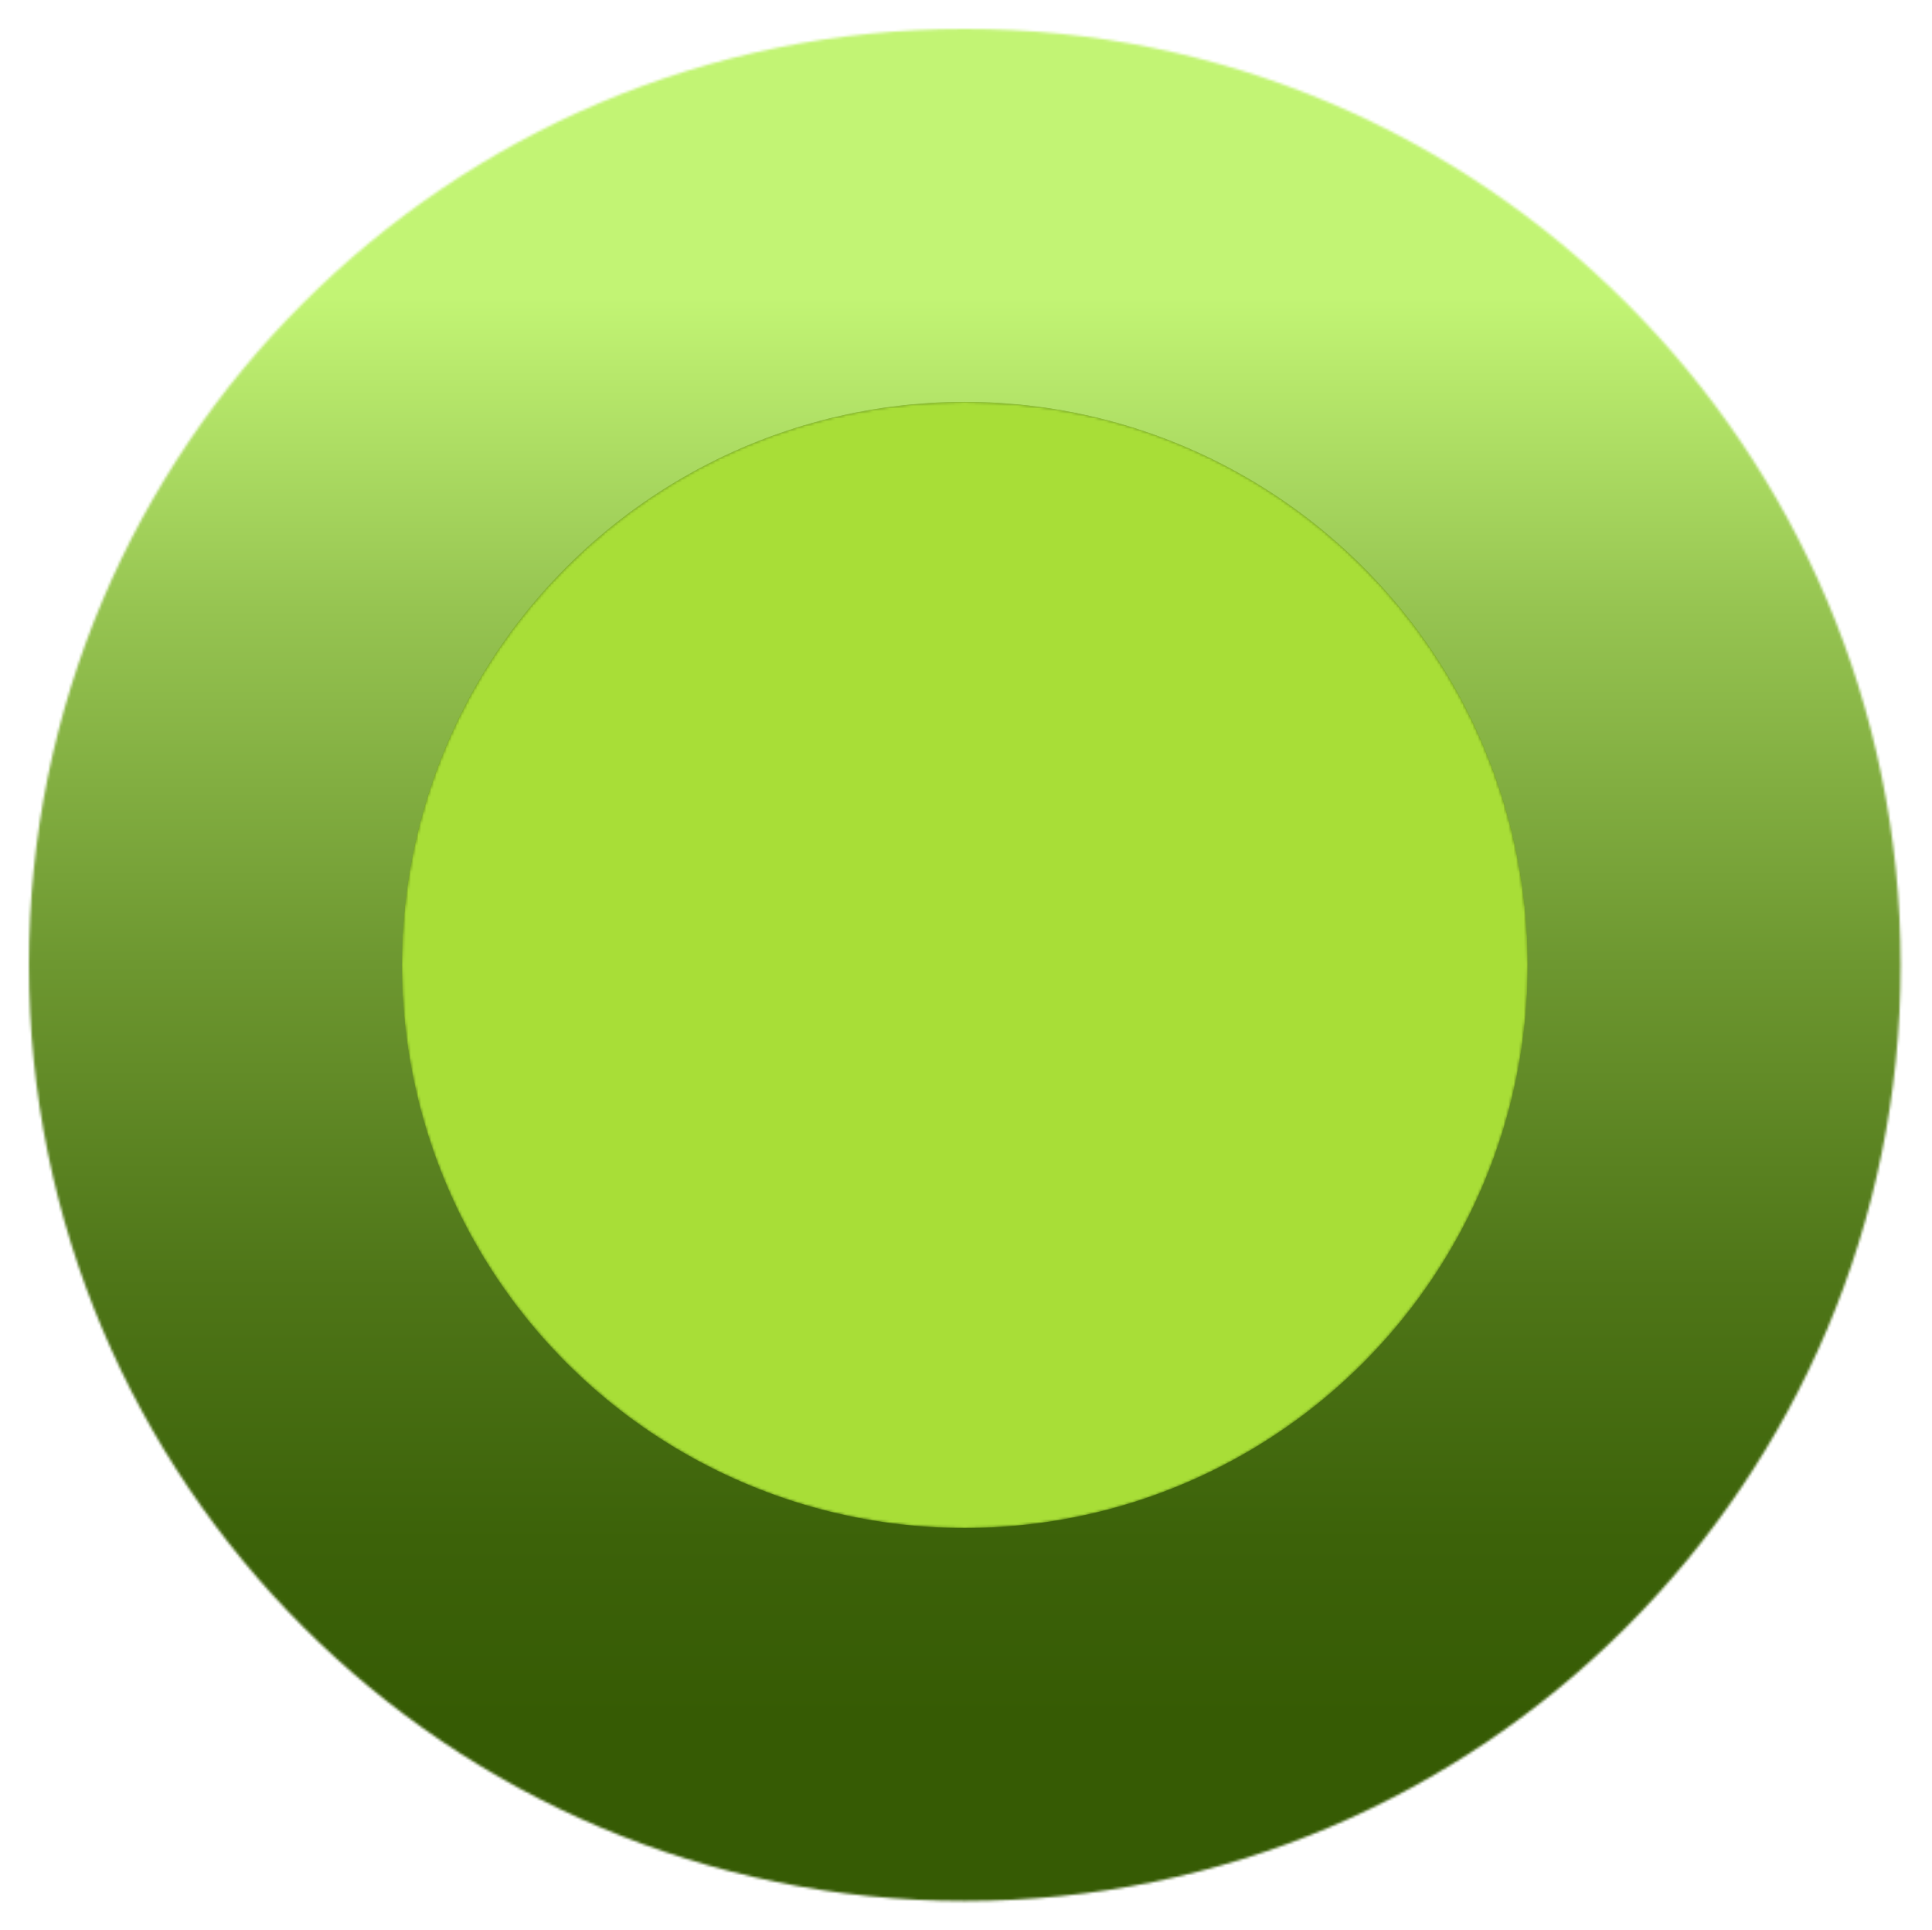
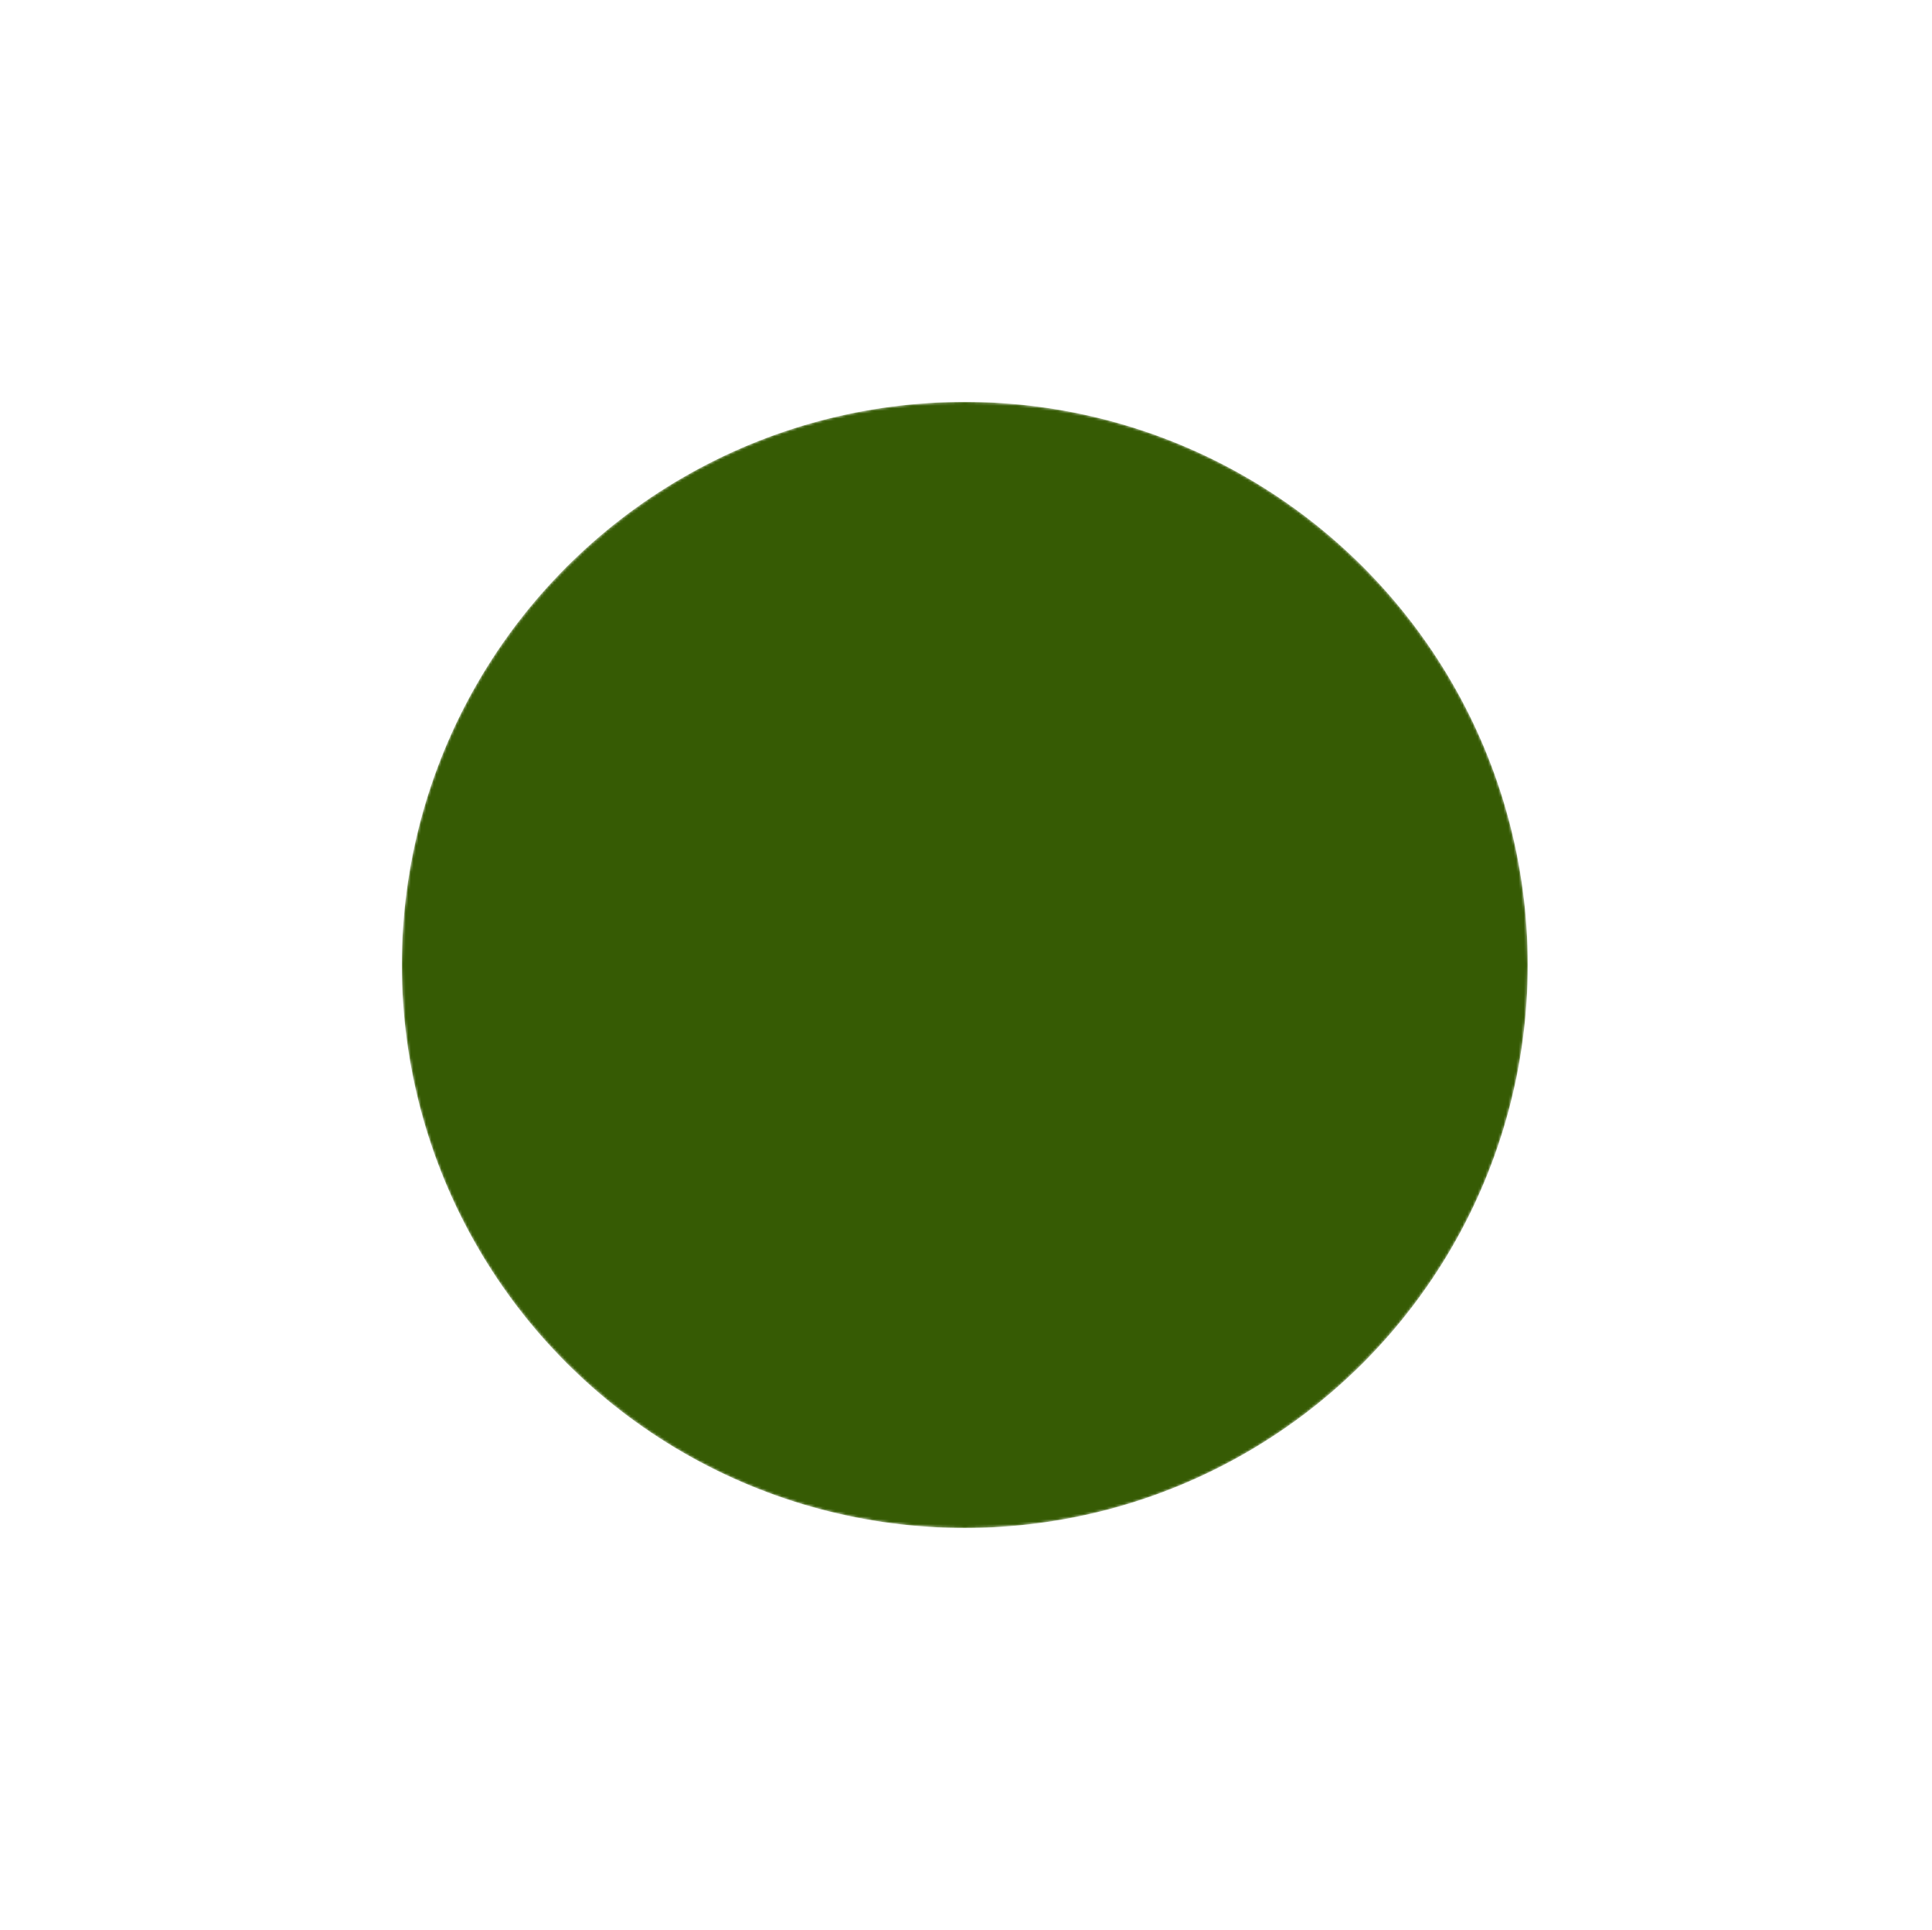
<svg xmlns="http://www.w3.org/2000/svg" id="_レイヤー_1" data-name="レイヤー 1" viewBox="0 0 755 754.05">
  <defs>
    <style>
      .cls-1 {
        fill: url(#_名称未設定グラデーション_6);
      }

      .cls-2 {
        mask: url(#mask-2);
      }

      .cls-3 {
        fill: #365b04;
      }

      .cls-4 {
        fill: url(#_名称未設定グラデーション_7);
      }

      .cls-5 {
        fill: #a8de37;
      }

      .cls-6 {
        fill: none;
      }

      .cls-7 {
        fill: url(#_名称未設定グラデーション_15);
      }

      .cls-8 {
        fill: url(#_名称未設定グラデーション_3);
      }

      .cls-9 {
        mask: url(#mask-1);
      }

      .cls-10 {
        mask: url(#mask);
      }
    </style>
    <radialGradient id="_名称未設定グラデーション_6" data-name="名称未設定グラデーション 6" cx="377.03" cy="377.03" fx="377.03" fy="377.03" r="362.21" gradientUnits="userSpaceOnUse">
      <stop offset=".57" stop-color="#fff" />
      <stop offset=".59" stop-color="#dadada" />
      <stop offset=".63" stop-color="#a7a7a7" />
      <stop offset=".68" stop-color="#7a7a7a" />
      <stop offset=".72" stop-color="#545454" />
      <stop offset=".77" stop-color="#363636" />
      <stop offset=".82" stop-color="#1e1e1e" />
      <stop offset=".87" stop-color="#0d0d0d" />
      <stop offset=".93" stop-color="#030303" />
      <stop offset="1" stop-color="#000" />
    </radialGradient>
    <mask id="mask" x="11.31" y="11.31" width="731.43" height="731.43" maskUnits="userSpaceOnUse">
      <circle class="cls-1" cx="377.03" cy="377.03" r="365.72" />
    </mask>
    <linearGradient id="_名称未設定グラデーション_7" data-name="名称未設定グラデーション 7" x1="377.03" y1="671.54" x2="377.03" y2="93.49" gradientUnits="userSpaceOnUse">
      <stop offset="0" stop-color="#365b04" />
      <stop offset=".12" stop-color="#3c6209" />
      <stop offset=".3" stop-color="#4f7618" />
      <stop offset=".51" stop-color="#6d9730" />
      <stop offset=".75" stop-color="#96c451" />
      <stop offset=".96" stop-color="#c2f474" />
    </linearGradient>
    <radialGradient id="_名称未設定グラデーション_15" data-name="名称未設定グラデーション 15" cx="378.33" cy="593.19" fx="378.33" fy="593.19" r="510.3" gradientUnits="userSpaceOnUse">
      <stop offset="0" stop-color="#000" />
      <stop offset=".09" stop-color="#0a0a0a" />
      <stop offset=".23" stop-color="#262626" />
      <stop offset=".42" stop-color="#535353" />
      <stop offset=".65" stop-color="#929292" />
      <stop offset=".91" stop-color="#e0e0e0" />
      <stop offset="1" stop-color="#fff" />
    </radialGradient>
    <mask id="mask-1" x="157.03" y="157.03" width="440" height="440" maskUnits="userSpaceOnUse">
      <circle class="cls-7" cx="377.03" cy="377.03" r="220" />
    </mask>
    <radialGradient id="_名称未設定グラデーション_3" data-name="名称未設定グラデーション 3" cx="362.95" cy="120.74" fx="362.95" fy="120.74" r="428.14" gradientUnits="userSpaceOnUse">
      <stop offset="0" stop-color="#000" />
      <stop offset=".04" stop-color="#0f0f0f" />
      <stop offset=".25" stop-color="#575757" />
      <stop offset=".45" stop-color="#929292" />
      <stop offset=".63" stop-color="#c1c1c1" />
      <stop offset=".78" stop-color="#e3e3e3" />
      <stop offset=".91" stop-color="#f7f7f7" />
      <stop offset="1" stop-color="#fff" />
    </radialGradient>
    <mask id="mask-2" x="157.03" y="157.03" width="440" height="440" maskUnits="userSpaceOnUse">
-       <circle class="cls-8" cx="377.03" cy="377.03" r="220" />
-     </mask>
+       </mask>
  </defs>
  <g>
    <g class="cls-10">
-       <circle class="cls-4" cx="377.03" cy="377.03" r="377.03" />
-     </g>
+       </g>
    <g class="cls-9">
      <circle class="cls-3" cx="377.03" cy="377.03" r="220" />
    </g>
    <g class="cls-2">
-       <circle class="cls-5" cx="377.03" cy="377.03" r="220" />
-     </g>
+       </g>
  </g>
-   <rect class="cls-6" width="755" height="754" />
</svg>